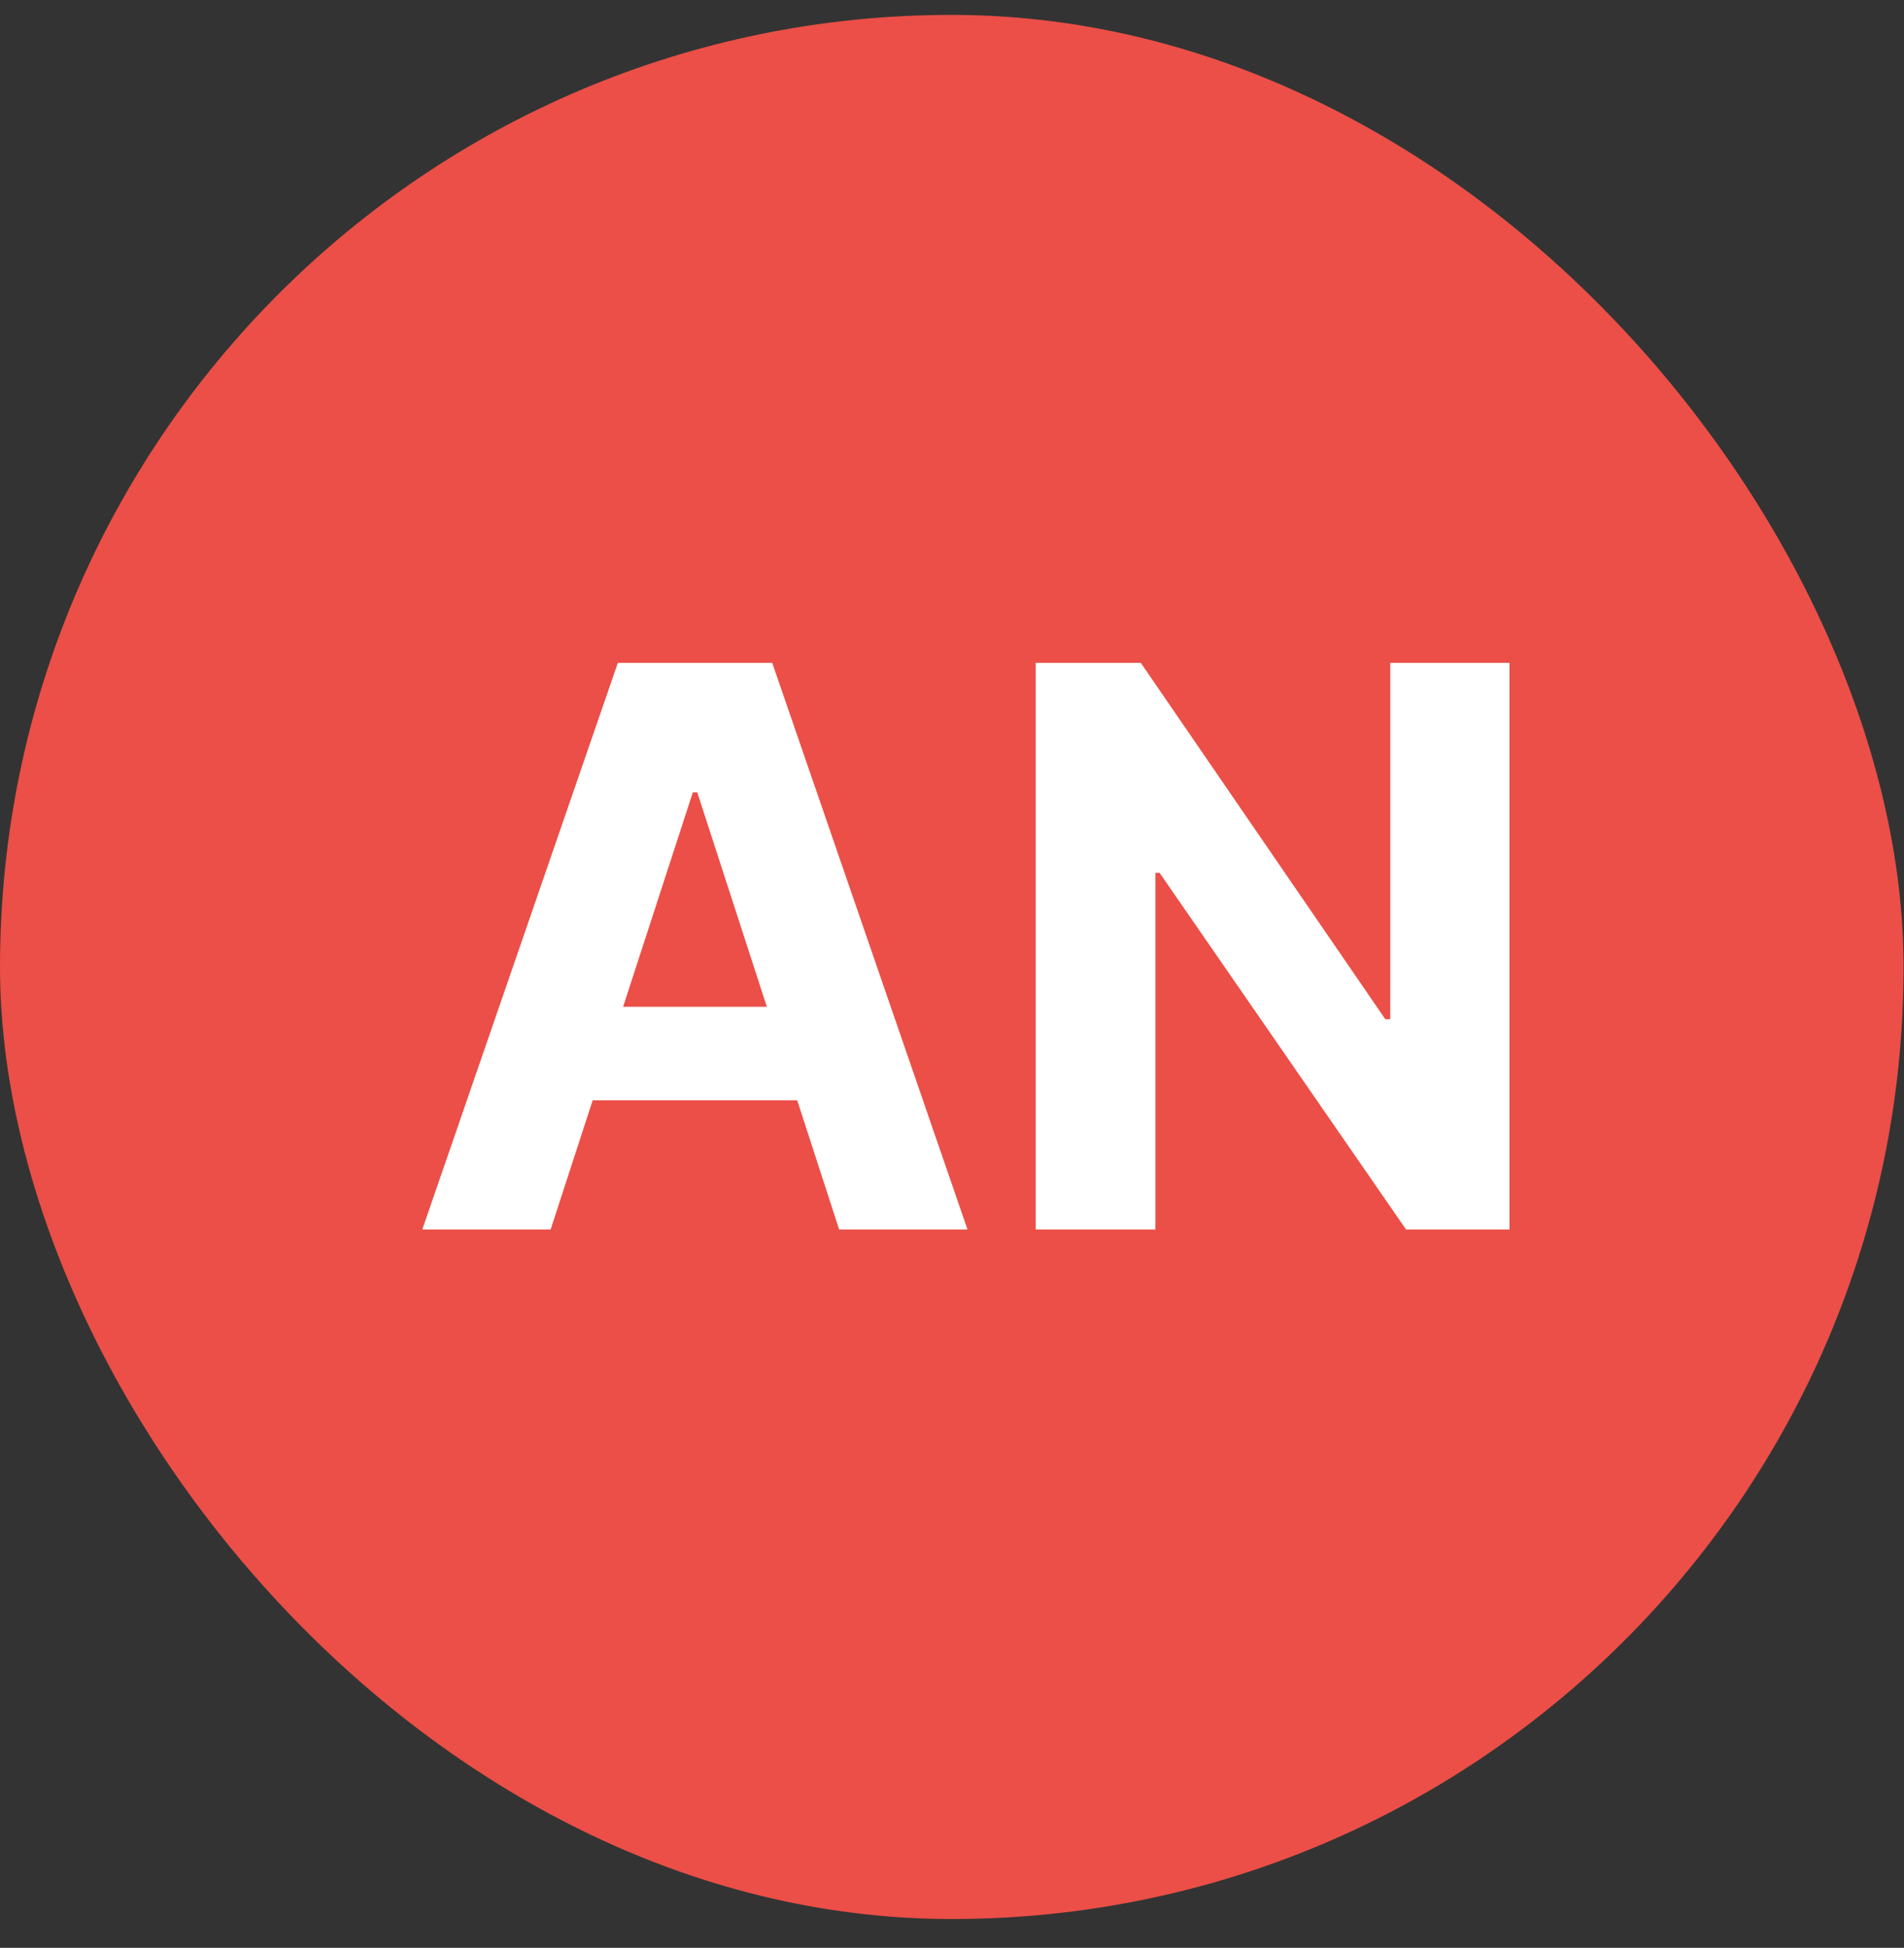
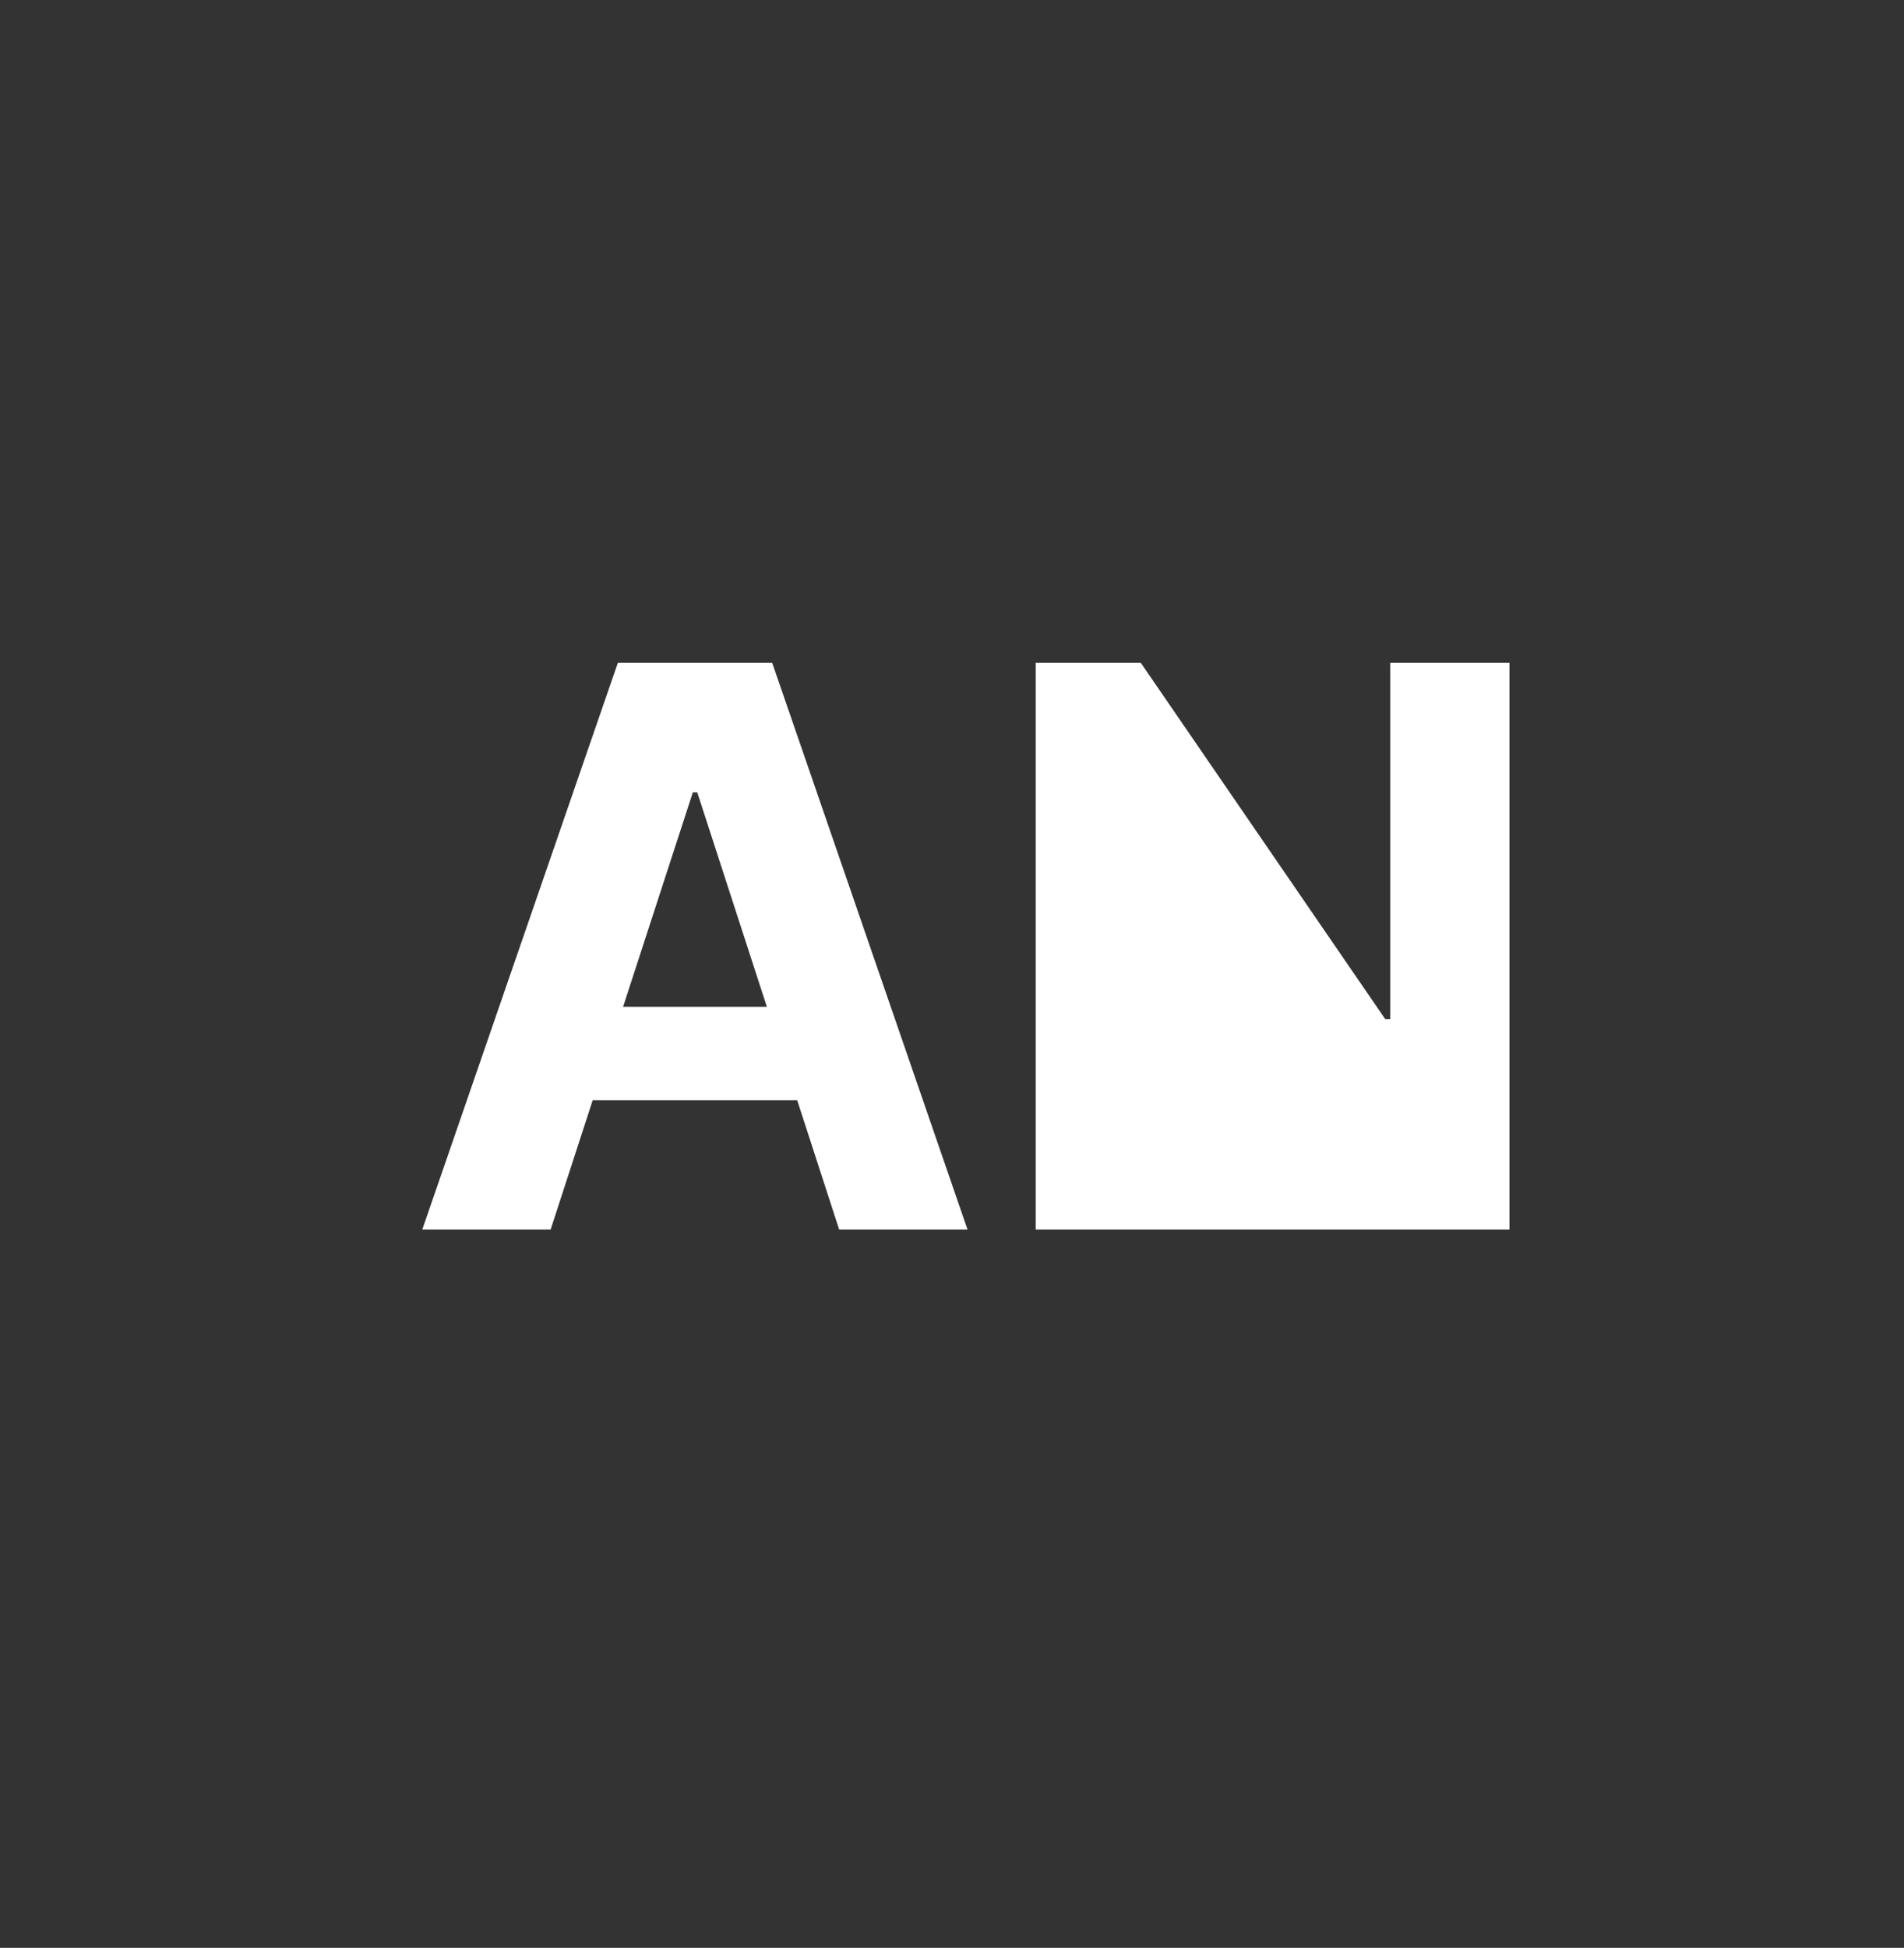
<svg xmlns="http://www.w3.org/2000/svg" fill="none" viewBox="0 0 44 45" height="45" width="44">
  <rect x="0" y="0" width="44" height="45" fill="#333333" stroke="none" />
-   <rect fill="#EB4F47" rx="21.995" height="43.99" width="43.99" y="0.344" />
-   <path fill="white" d="M12.725 28.404H9.759L14.278 15.313H17.845L22.358 28.404H19.392L16.113 18.305H16.011L12.725 28.404ZM12.54 23.259H19.546V25.419H12.54V23.259ZM34.883 15.313V28.404H32.493L26.797 20.165H26.701V28.404H23.934V15.313H26.363L32.013 23.546H32.128V15.313H34.883Z" />
+   <path fill="white" d="M12.725 28.404H9.759L14.278 15.313H17.845L22.358 28.404H19.392L16.113 18.305H16.011L12.725 28.404ZM12.54 23.259H19.546V25.419H12.54V23.259ZM34.883 15.313V28.404H32.493H26.701V28.404H23.934V15.313H26.363L32.013 23.546H32.128V15.313H34.883Z" />
</svg>